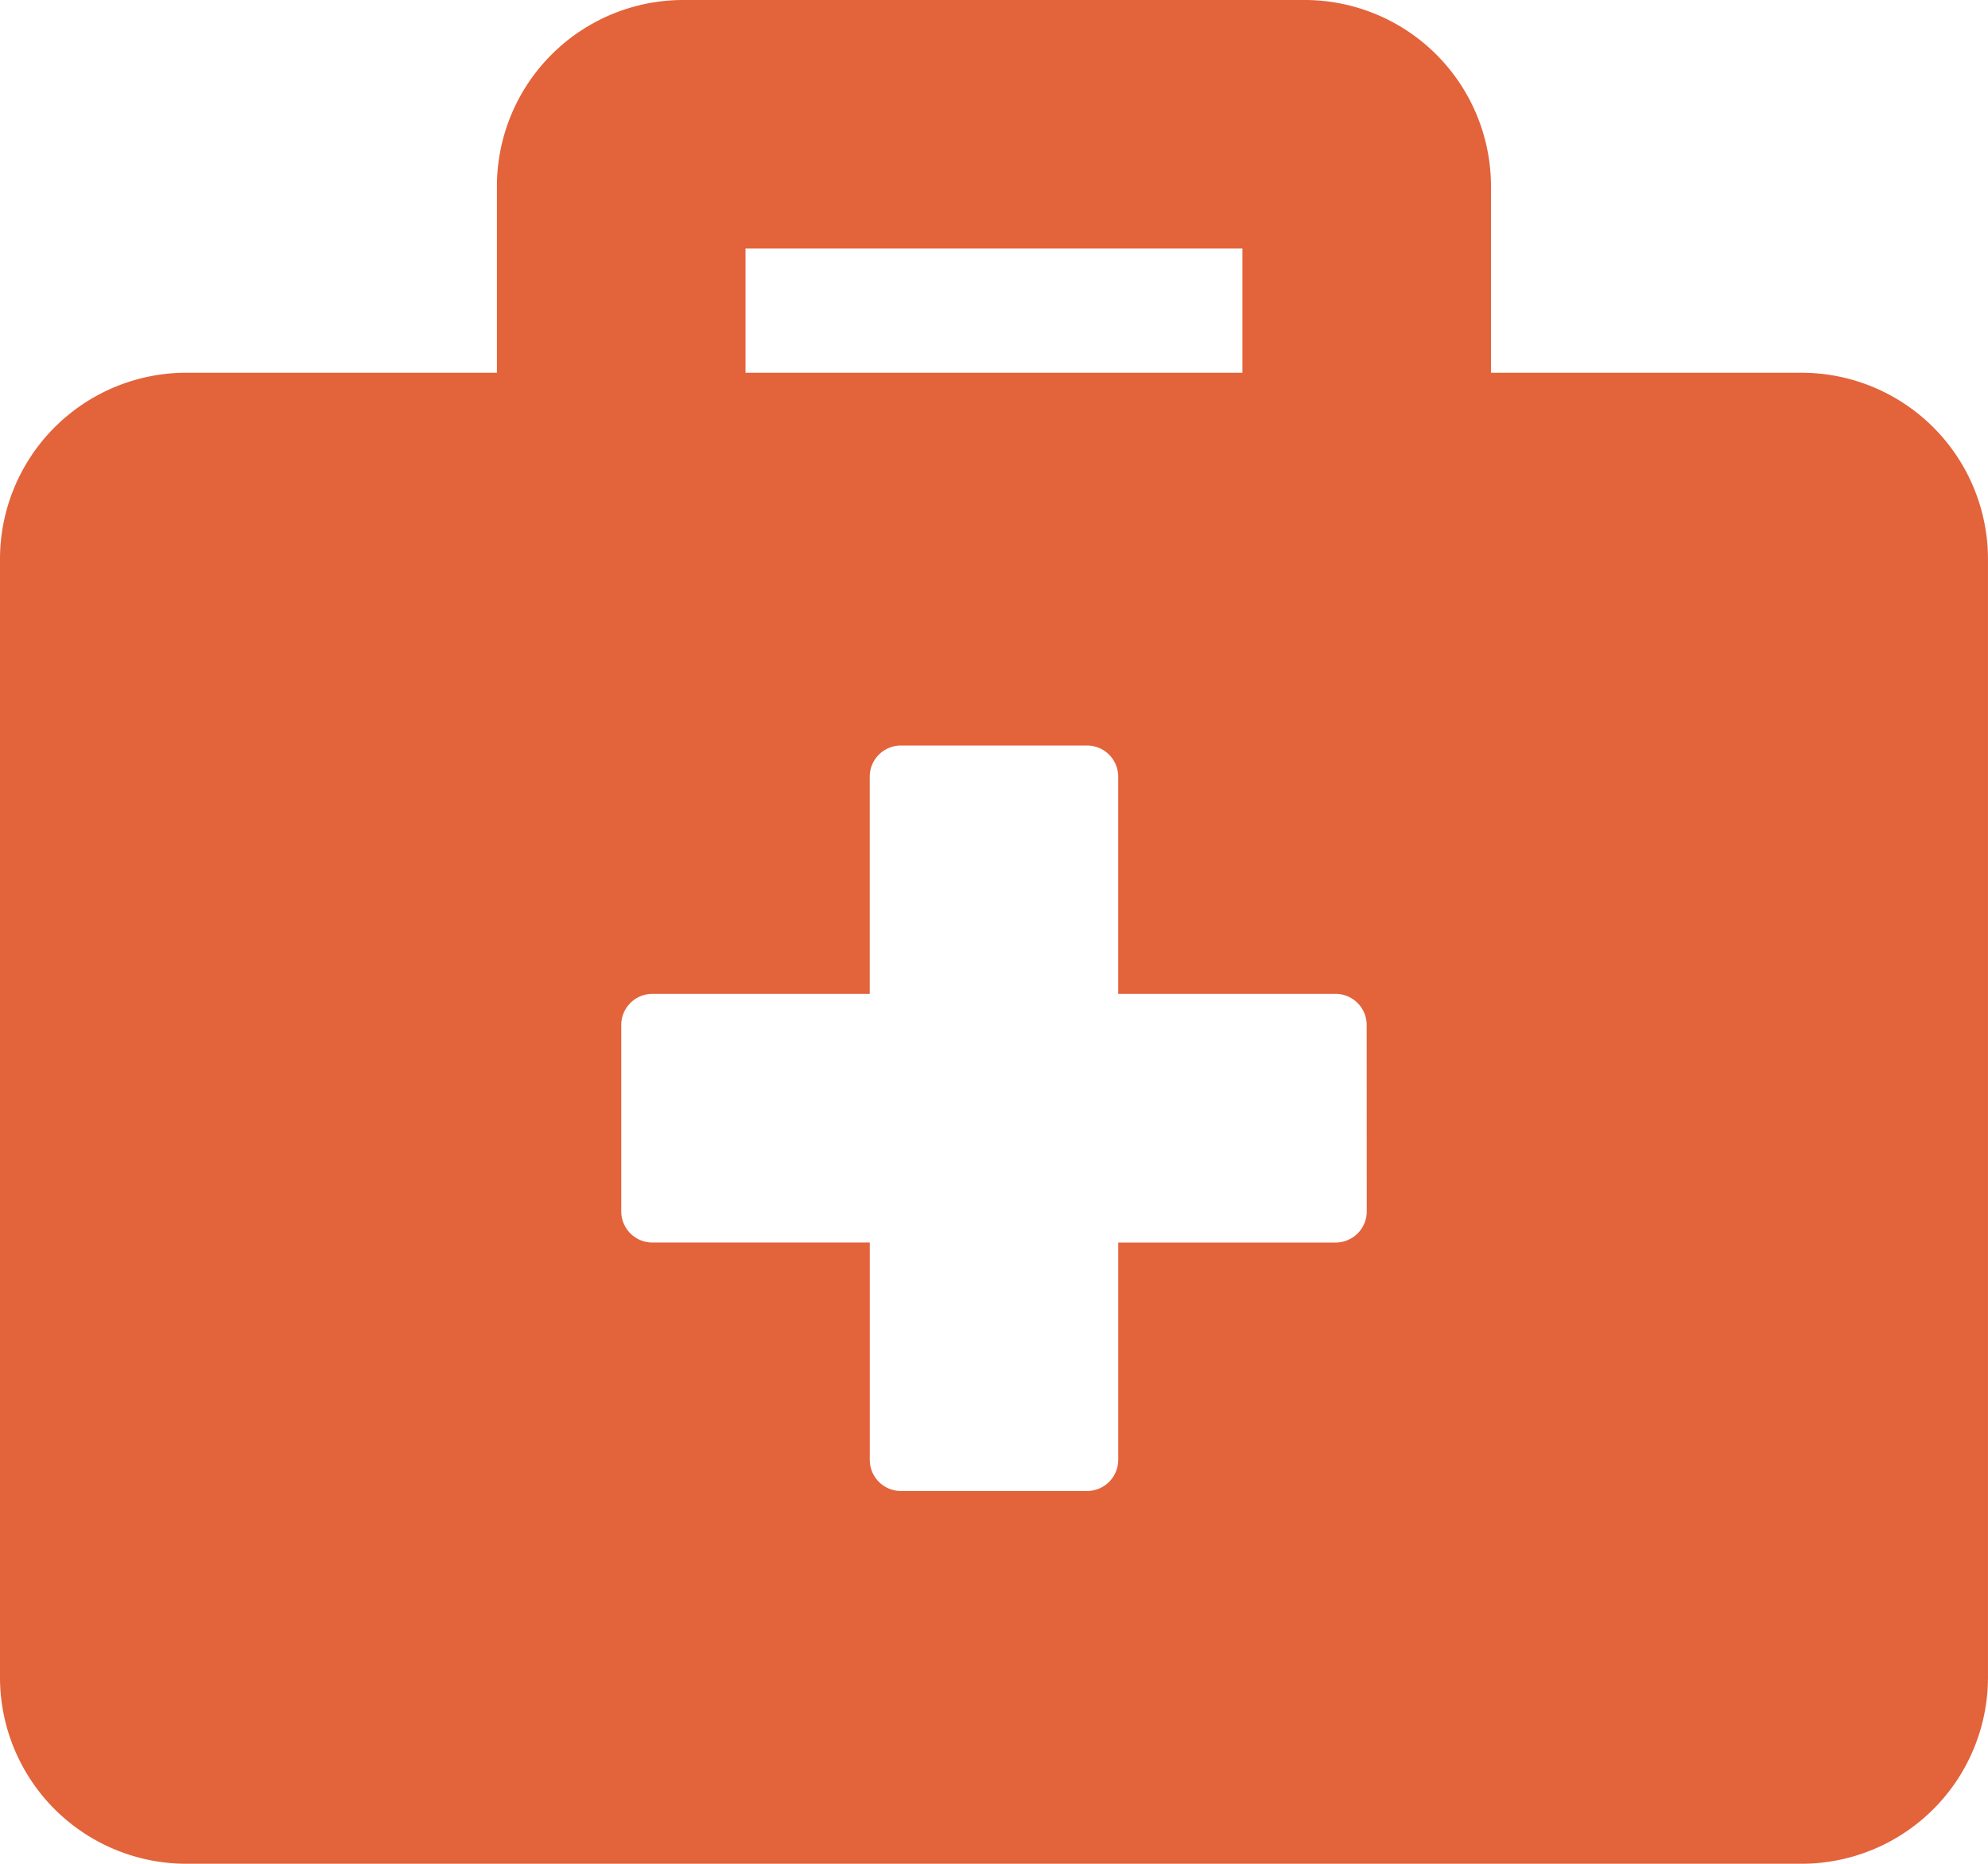
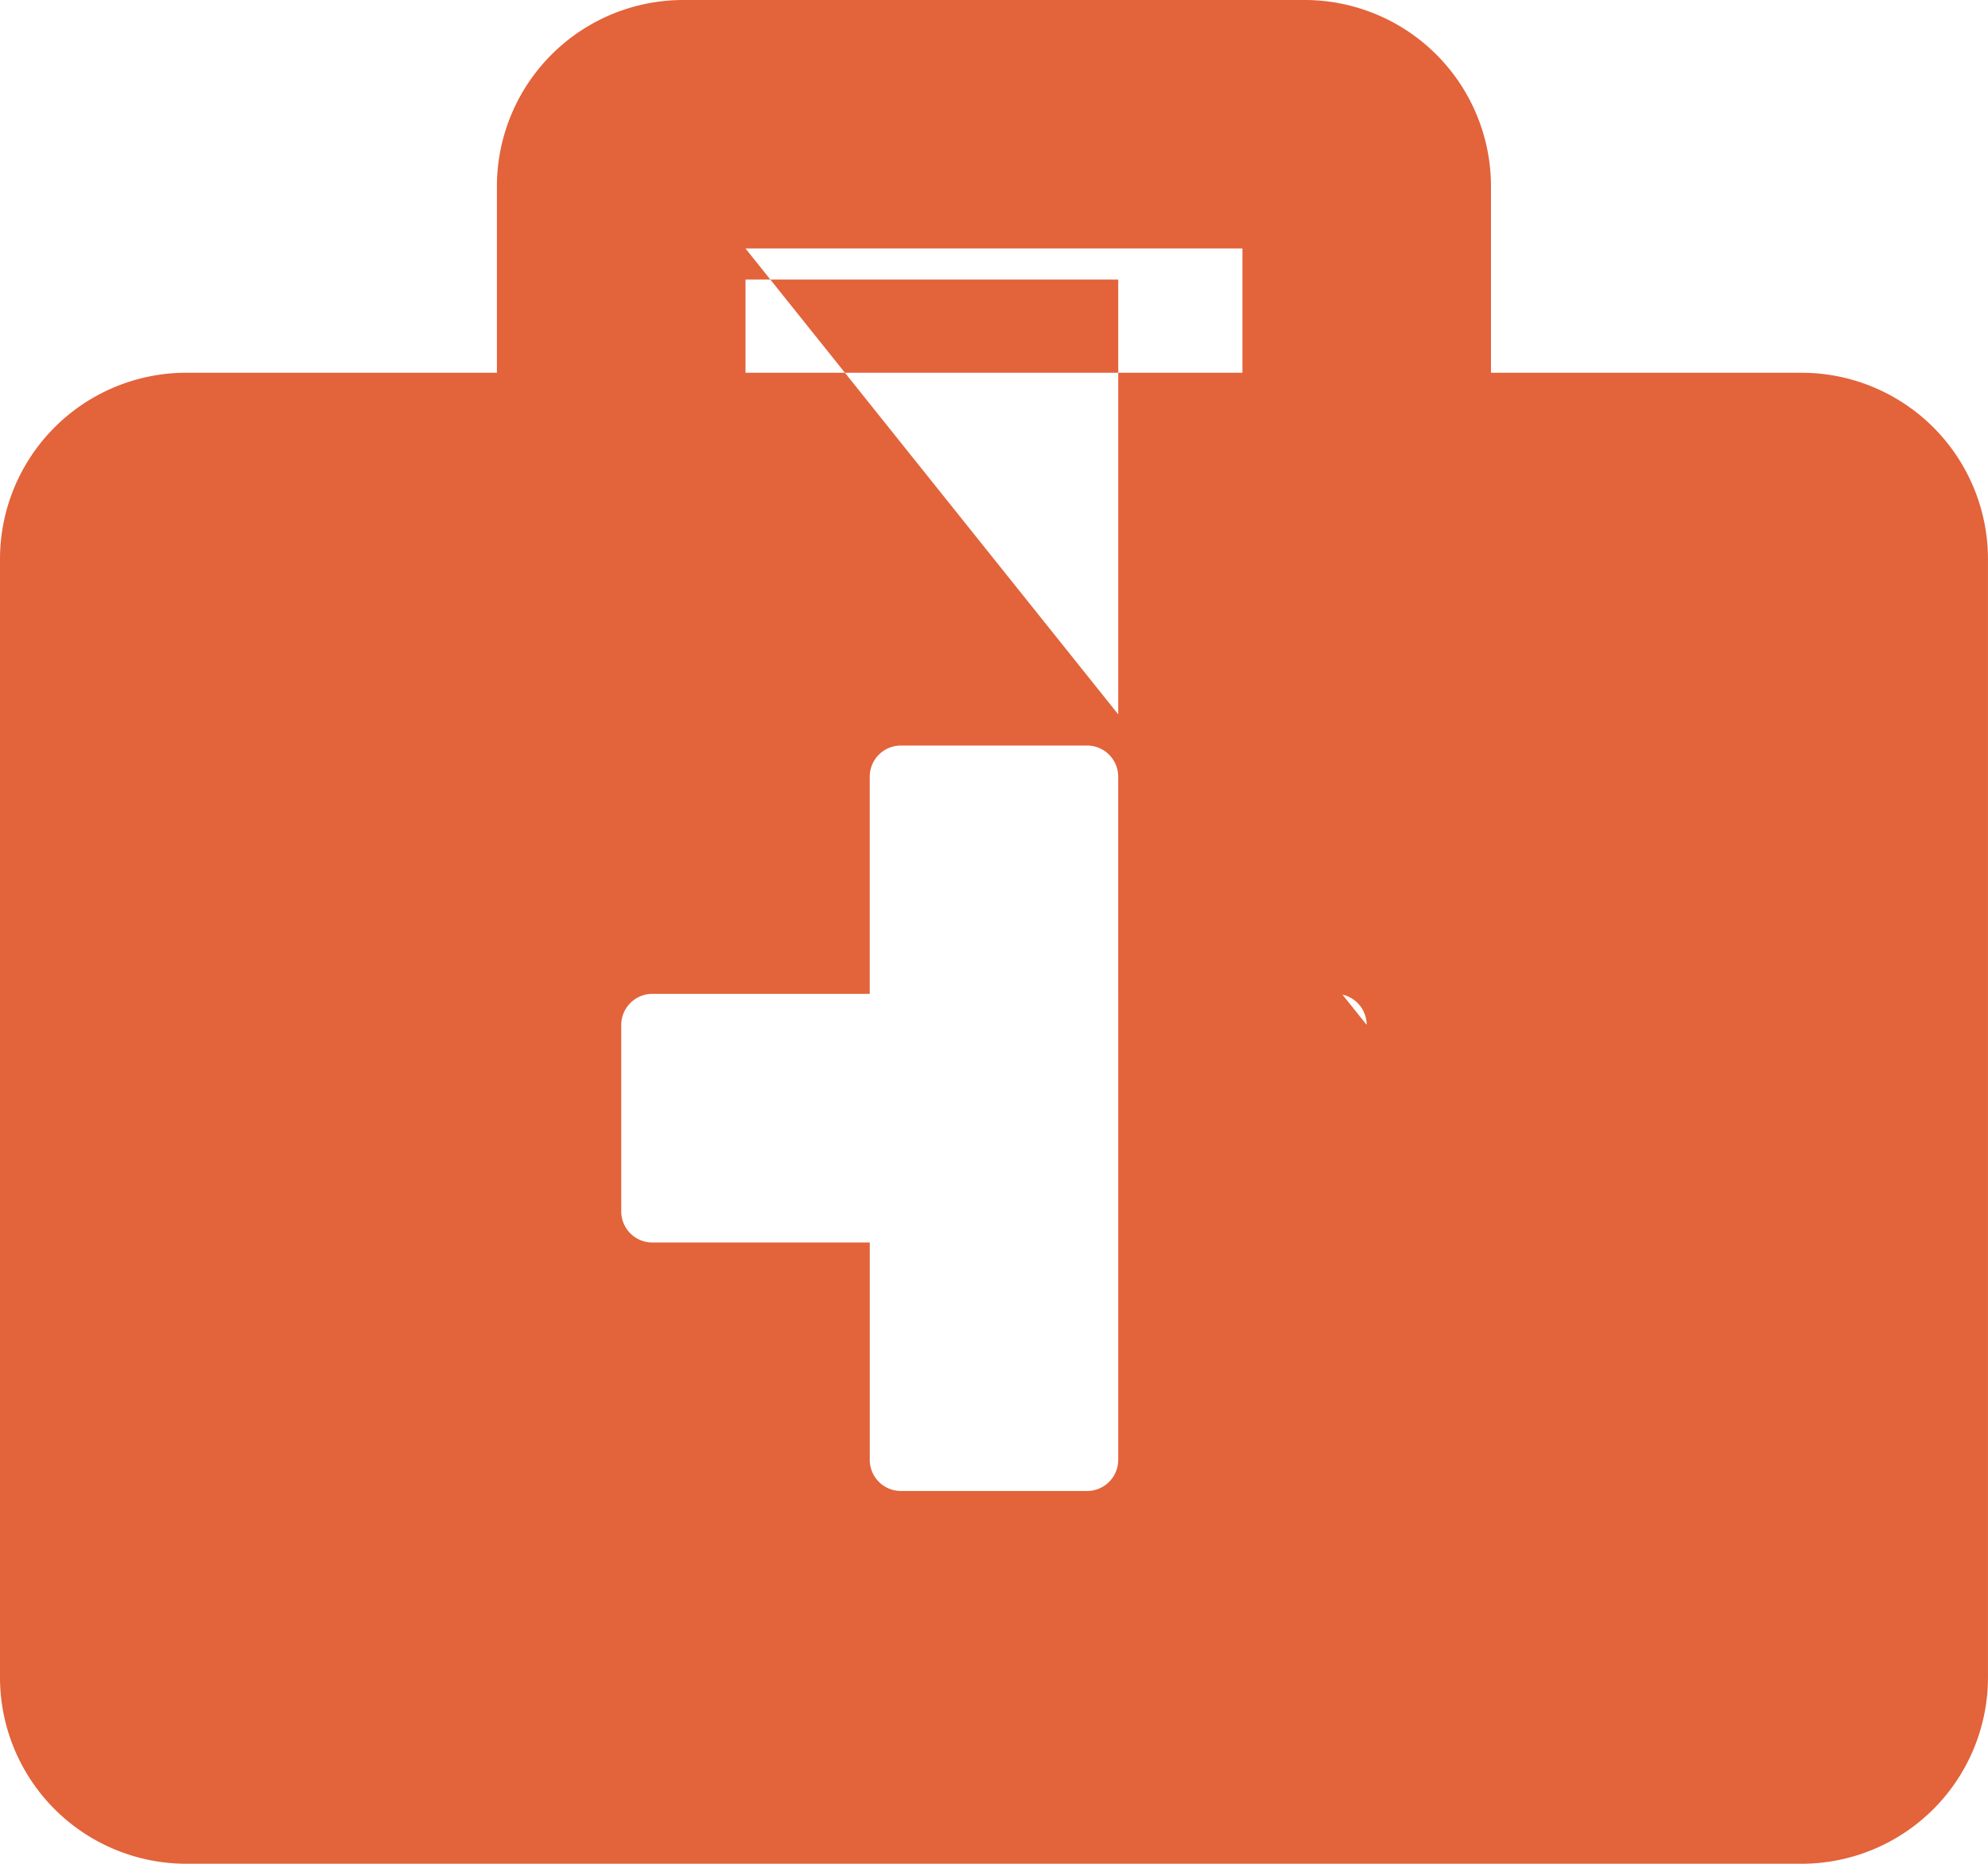
<svg xmlns="http://www.w3.org/2000/svg" width="58.01" height="54.384" viewBox="0 0 58.01 54.384">
  <defs>
    <style>.a{fill:#e3633b;}</style>
  </defs>
-   <path class="a" d="M52.571,42.877H43.507V37.438A5.44,5.44,0,0,0,38.069,32H19.941A5.44,5.44,0,0,0,14.5,37.438v5.438H5.438A5.44,5.44,0,0,0,0,48.315v32.63a5.44,5.44,0,0,0,5.438,5.438H52.571a5.44,5.44,0,0,0,5.438-5.438V48.315A5.44,5.44,0,0,0,52.571,42.877ZM21.754,39.251h14.5v3.626h-14.5Zm18.128,28.1a.909.909,0,0,1-.906.906H32.63V74.6a.909.909,0,0,1-.906.906H26.286a.909.909,0,0,1-.906-.906V68.256H19.034a.909.909,0,0,1-.906-.906V61.911A.909.909,0,0,1,19.034,61h6.345V54.66a.909.909,0,0,1,.906-.906h5.438a.909.909,0,0,1,.906.906V61h6.345a.909.909,0,0,1,.906.906Z" transform="translate(0 -32)" />
+   <path class="a" d="M52.571,42.877H43.507V37.438A5.44,5.44,0,0,0,38.069,32H19.941A5.44,5.44,0,0,0,14.5,37.438v5.438H5.438A5.44,5.44,0,0,0,0,48.315v32.63a5.44,5.44,0,0,0,5.438,5.438H52.571a5.44,5.44,0,0,0,5.438-5.438V48.315A5.44,5.44,0,0,0,52.571,42.877ZM21.754,39.251h14.5v3.626h-14.5Za.909.909,0,0,1-.906.906H32.63V74.6a.909.909,0,0,1-.906.906H26.286a.909.909,0,0,1-.906-.906V68.256H19.034a.909.909,0,0,1-.906-.906V61.911A.909.909,0,0,1,19.034,61h6.345V54.66a.909.909,0,0,1,.906-.906h5.438a.909.909,0,0,1,.906.906V61h6.345a.909.909,0,0,1,.906.906Z" transform="translate(0 -32)" />
</svg>